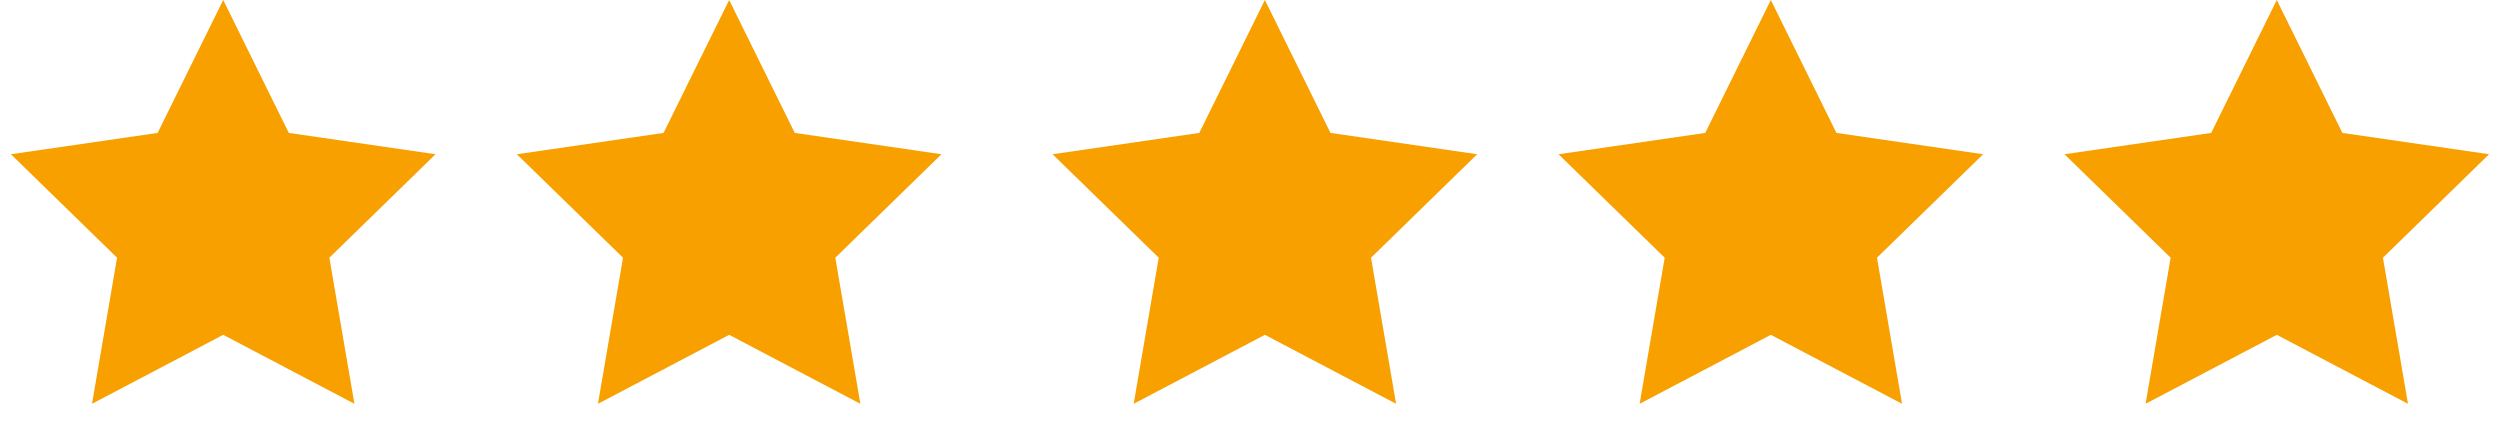
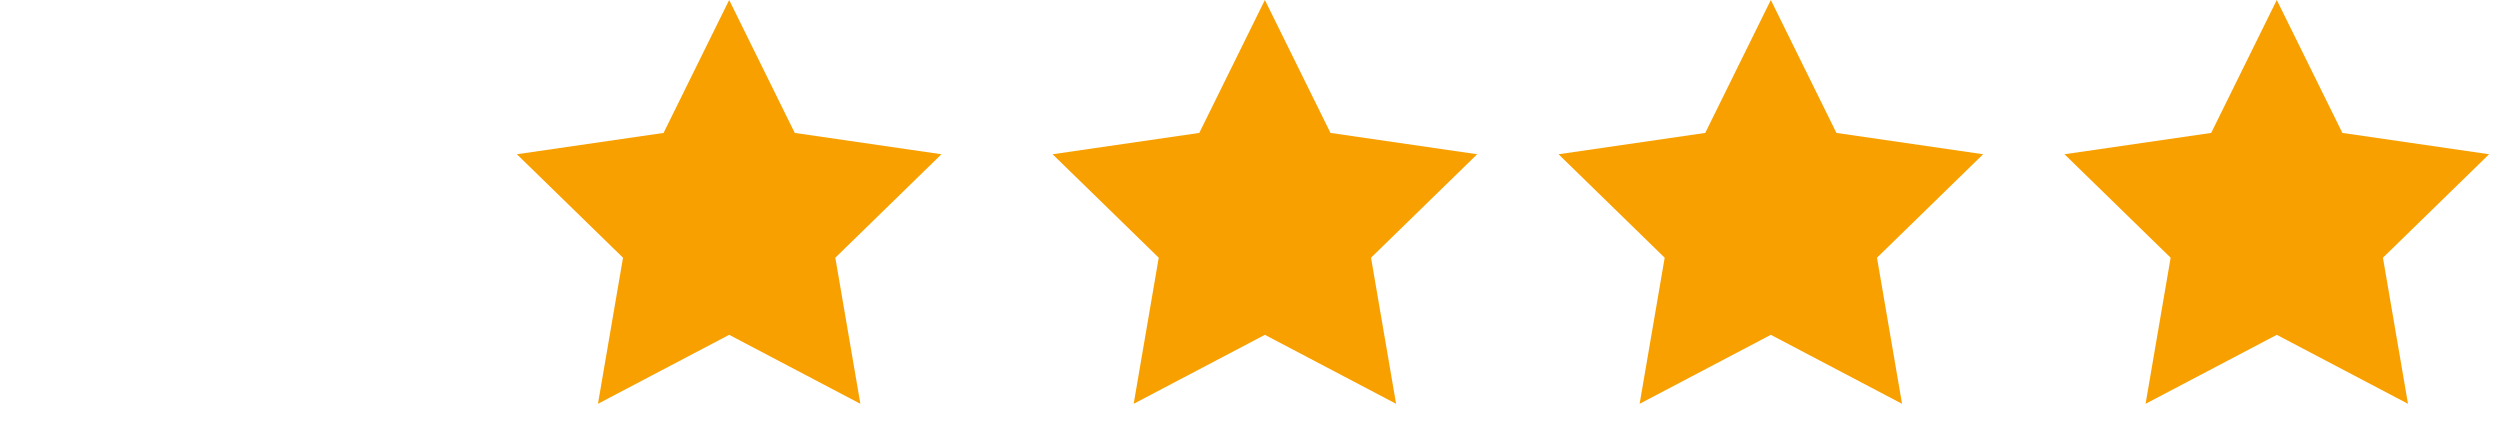
<svg xmlns="http://www.w3.org/2000/svg" xmlns:xlink="http://www.w3.org/1999/xlink" width="168px" height="30px" viewBox="0 0 168 30" version="1.1">
  <title>Group 4</title>
  <defs>
    <polygon id="path-1" points="153 22.5 144.183 27.135 145.867 17.318 138.734 10.365 148.592 8.932 153 0 157.408 8.932 167.266 10.365 160.133 17.318 161.817 27.135" />
  </defs>
  <g id="Grids-/-Home-Page" stroke="none" stroke-width="1" fill="none" fill-rule="evenodd">
    <g id="Home-Page" transform="translate(-84, -2496)">
      <g id="Group-4" transform="translate(84, 2496)">
-         <polygon id="Star" fill="#F7A000" points="15 22.5 6.183 27.135 7.867 17.318 0.734 10.365 10.592 8.932 15 0 19.408 8.932 29.266 10.365 22.133 17.318 23.817 27.135" />
        <polygon id="Star" fill="#F7A000" points="49 22.5 40.183 27.135 41.867 17.318 34.734 10.365 44.592 8.932 49 0 53.408 8.932 63.266 10.365 56.133 17.318 57.817 27.135" />
        <polygon id="Star" fill="#F7A000" points="85 22.5 76.183 27.135 77.867 17.318 70.734 10.365 80.592 8.932 85 0 89.408 8.932 99.266 10.365 92.133 17.318 93.817 27.135" />
        <polygon id="Star" fill="#F7A000" points="119 22.5 110.183 27.135 111.867 17.318 104.734 10.365 114.592 8.932 119 0 123.408 8.932 133.266 10.365 126.133 17.318 127.817 27.135" />
        <mask id="mask-2" fill="white">
          <use xlink:href="#path-1" />
        </mask>
        <use id="Mask" fill="#F7A000" xlink:href="#path-1" />
      </g>
    </g>
  </g>
</svg>